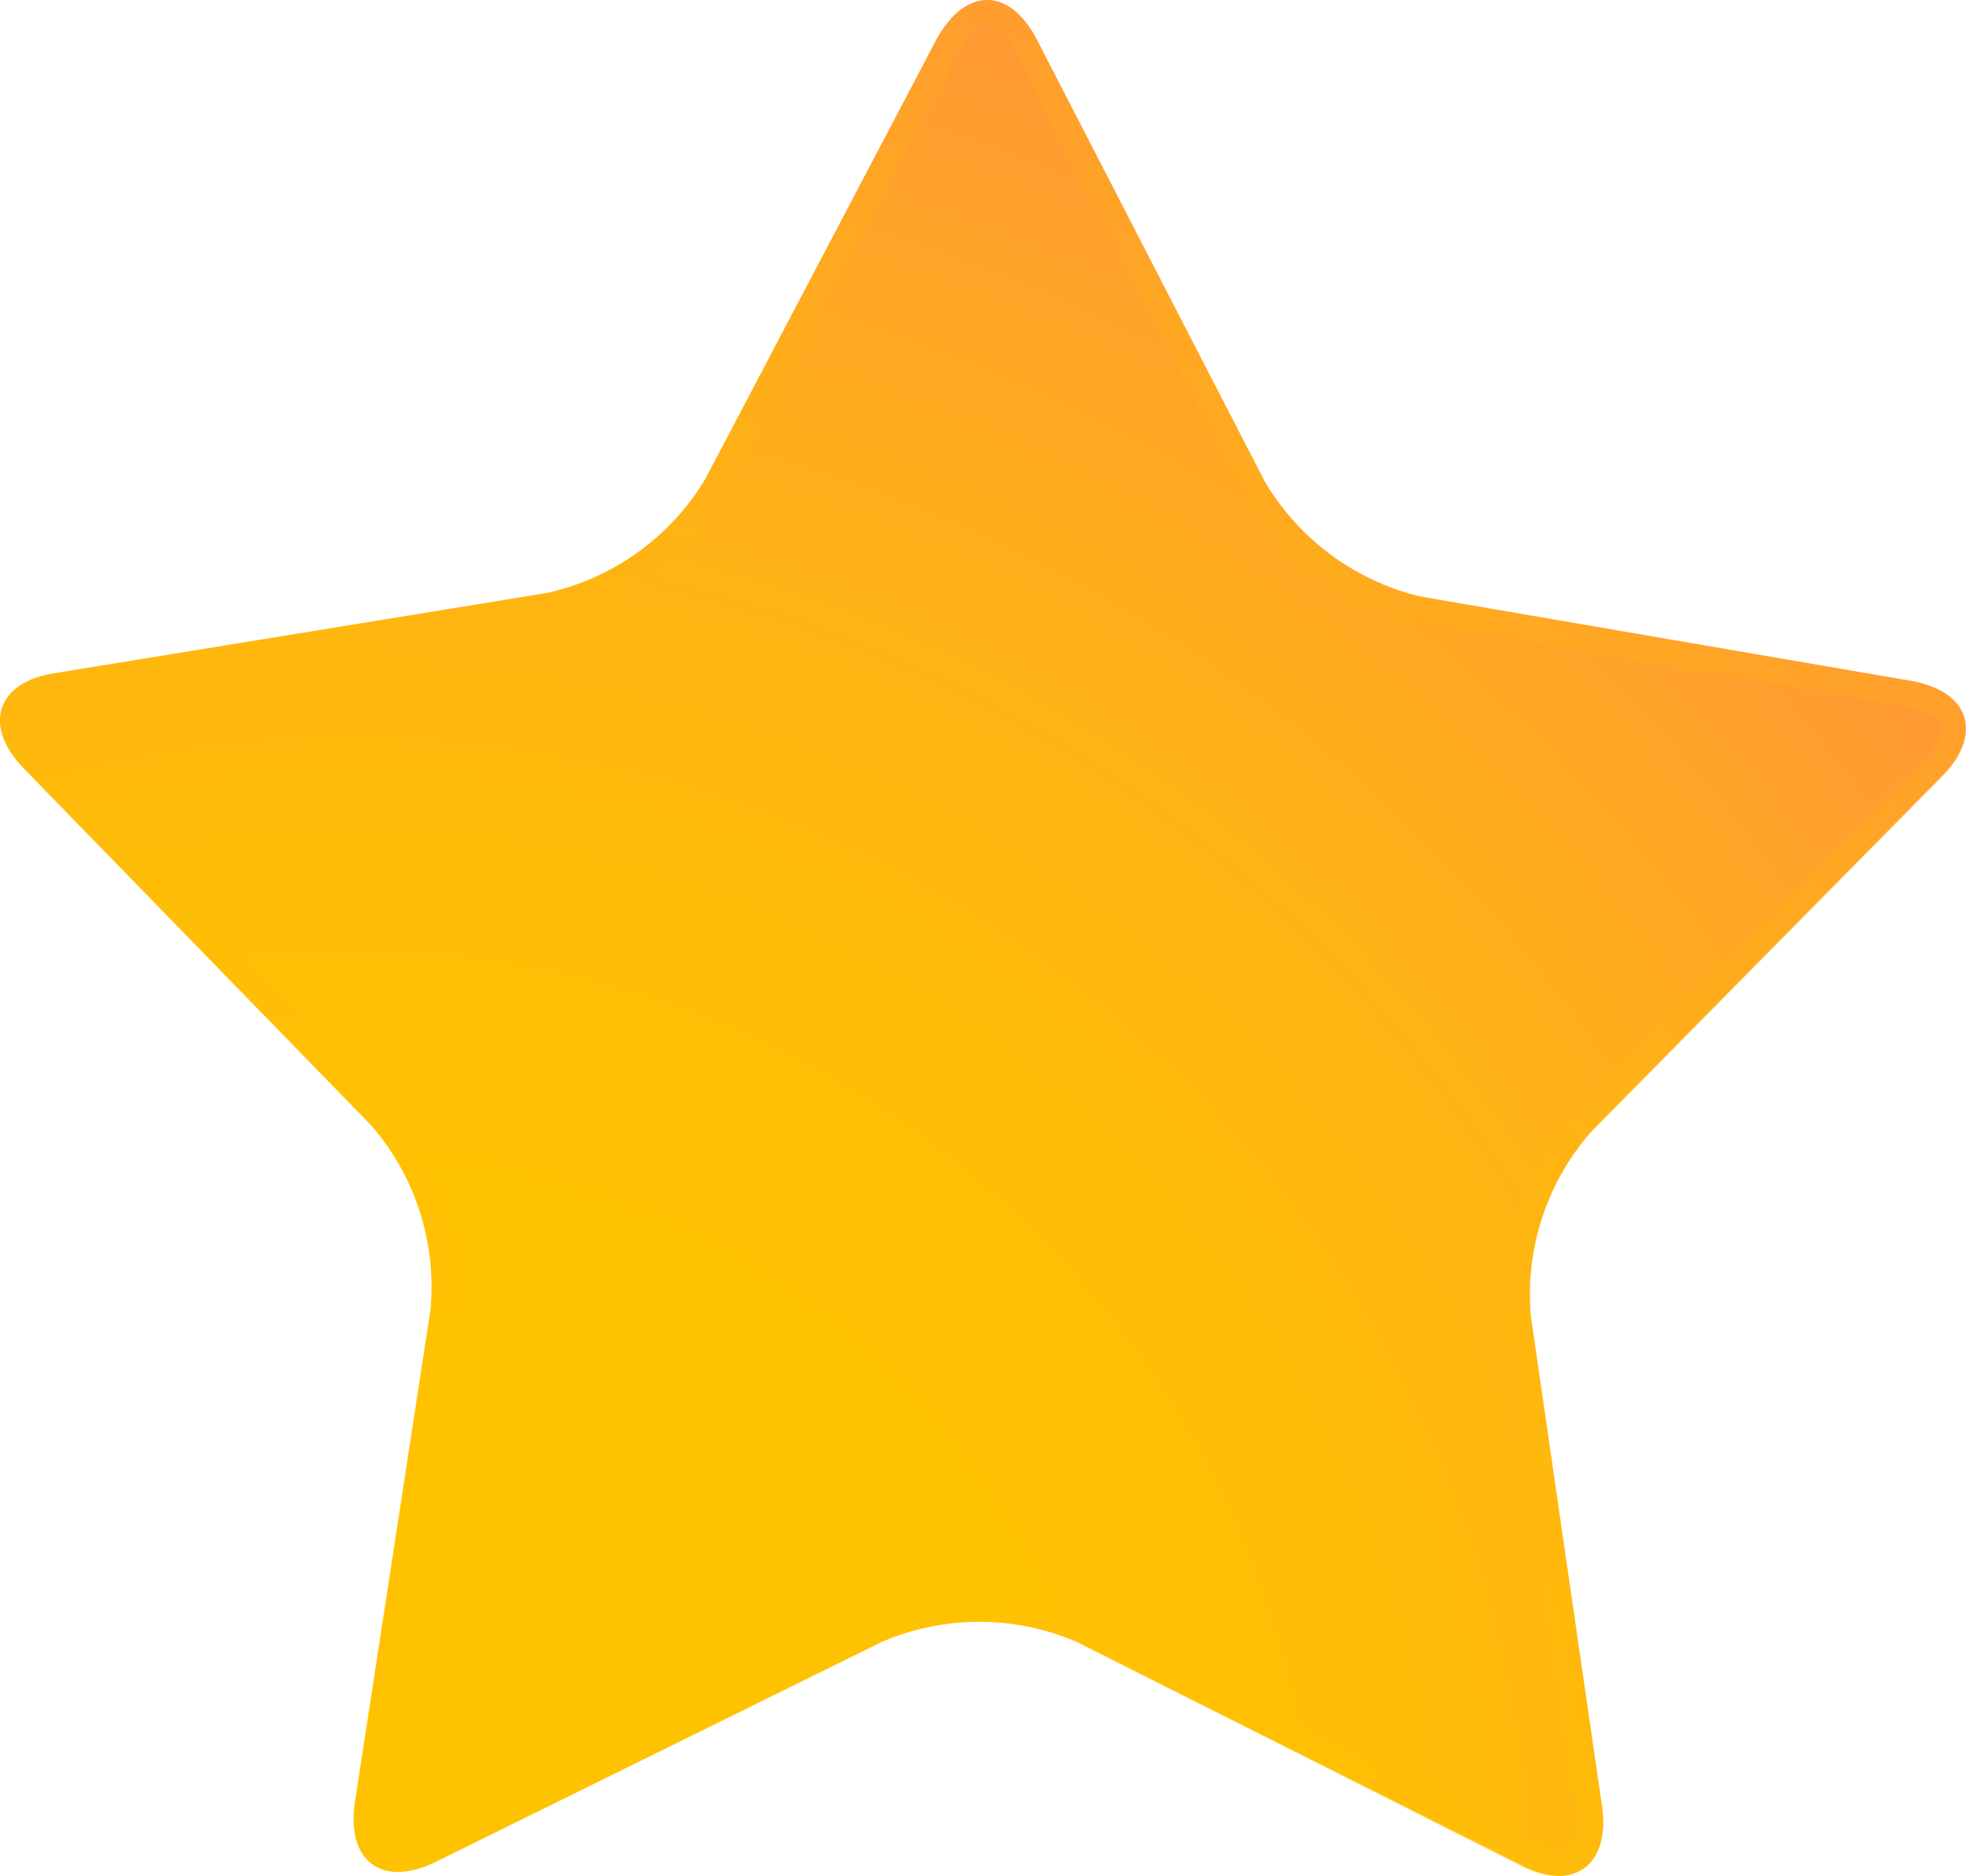
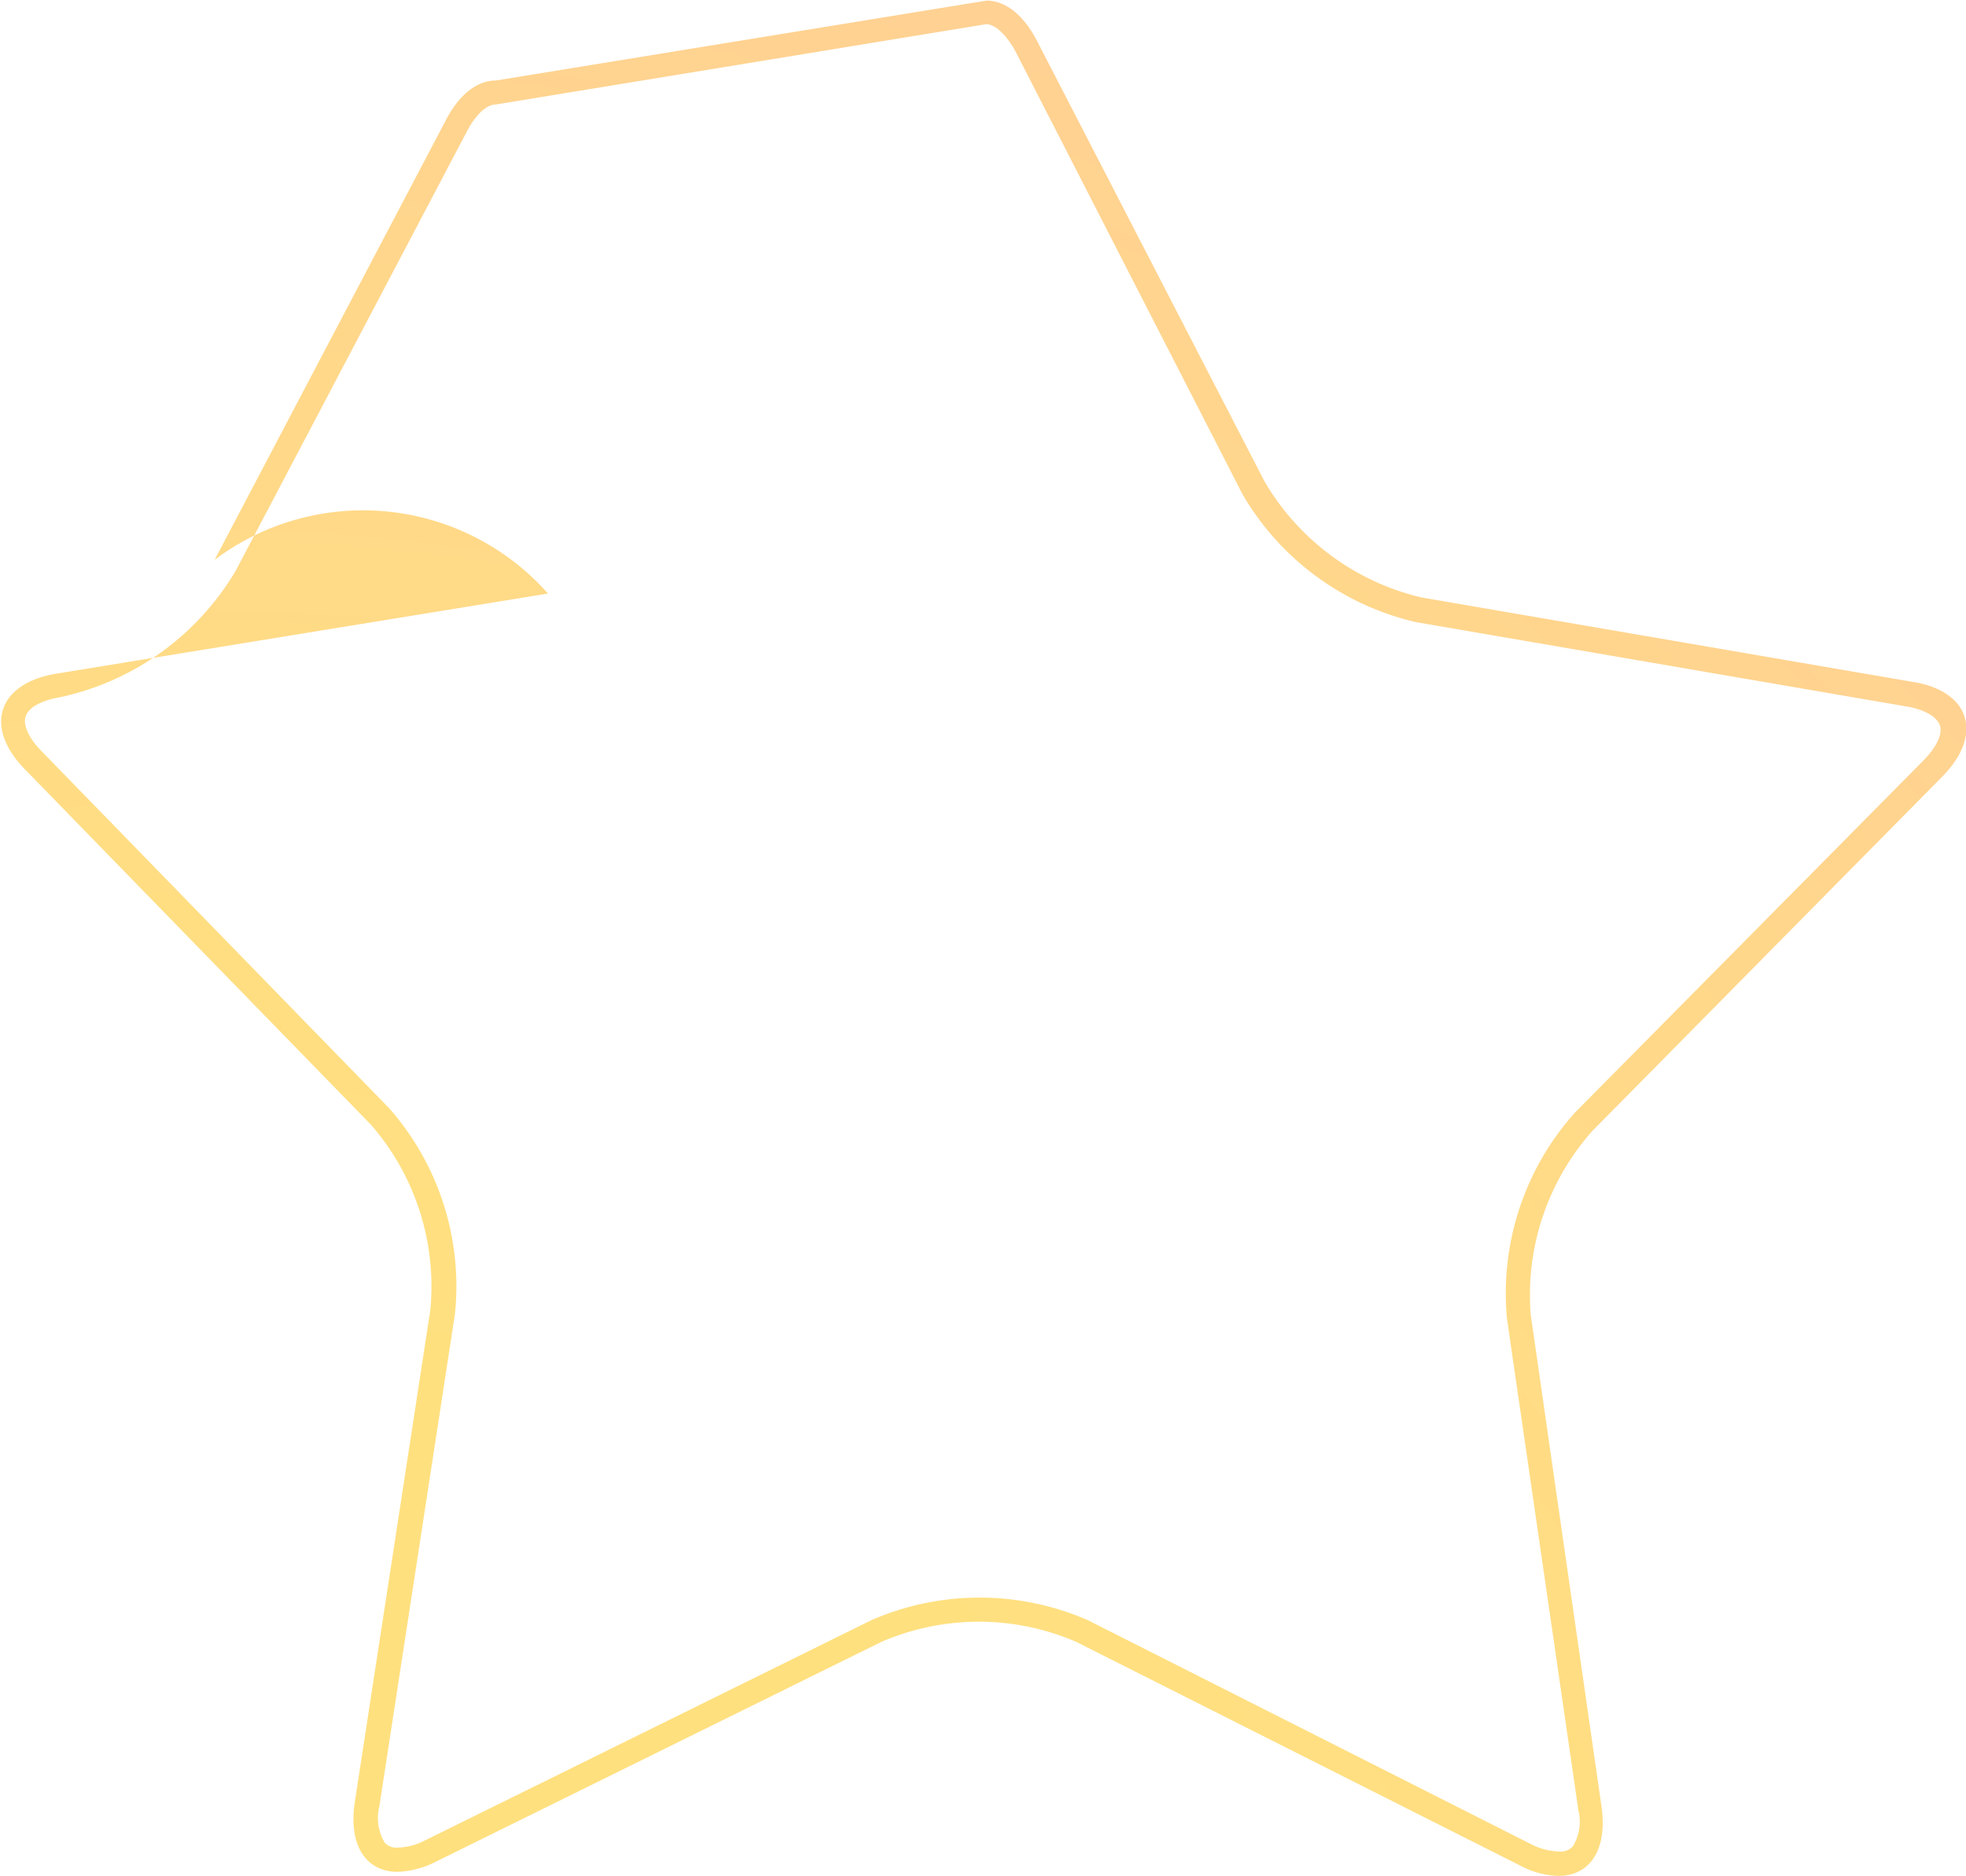
<svg xmlns="http://www.w3.org/2000/svg" xmlns:xlink="http://www.w3.org/1999/xlink" id="rate-03" width="22.214" height="21.191" viewBox="0 0 22.214 21.191">
  <defs>
    <radialGradient id="radial-gradient" cx="0.17" cy="1.012" r="1.096" gradientTransform="translate(0.023) scale(0.954 1)" gradientUnits="objectBoundingBox">
      <stop offset="0.35" stop-color="#ffc200" />
      <stop offset="0.51" stop-color="#ffbd07" />
      <stop offset="0.72" stop-color="#ffaf19" />
      <stop offset="0.98" stop-color="#ff9737" />
      <stop offset="1" stop-color="#ff953a" />
    </radialGradient>
    <radialGradient id="radial-gradient-2" cx="0.09" cy="1.284" r="1.584" gradientTransform="translate(0.023) scale(0.955 1)" xlink:href="#radial-gradient" />
  </defs>
  <g id="Layer_1" data-name="Layer 1" transform="translate(0 0)">
-     <path id="Path_137" data-name="Path 137" d="M27.275,30.314c.095.654-.327.98-.922.654L21.34,28.451a2.794,2.794,0,0,0-2.2,0L14.1,30.935c-.6.3-1.016,0-.915-.673l.853-5.556a2.781,2.781,0,0,0-.677-2.095L9.443,18.587c-.471-.484-.31-.98.356-1.079l5.556-.905a2.794,2.794,0,0,0,1.784-1.281l2.615-4.971c.327-.595.824-.595,1.134,0l2.572,4.987a2.8,2.8,0,0,0,1.771,1.307l5.533.951c.654.114.824.6.346,1.079l-3.955,4.007a2.788,2.788,0,0,0-.686,2.088Z" transform="translate(-9.173 -9.905)" fill="url(#radial-gradient)" />
-     <path id="Path_138" data-name="Path 138" d="M20.351,10.181c.1,0,.226.118.327.3l2.569,5.01a3.066,3.066,0,0,0,1.961,1.445l5.533.951c.209.033.353.118.386.216s-.039.248-.19.4L27,22.48a3.059,3.059,0,0,0-.765,2.32l.807,5.556a.536.536,0,0,1-.062.409.19.19,0,0,1-.154.059.752.752,0,0,1-.327-.088l-5-2.526a3.059,3.059,0,0,0-2.445,0l-5.036,2.484a.7.7,0,0,1-.31.085.18.18,0,0,1-.154-.056.549.549,0,0,1-.059-.412l.853-5.556a3.039,3.039,0,0,0-.742-2.327L9.684,18.4c-.15-.15-.219-.3-.186-.4s.176-.18.389-.216l5.556-.9a3.053,3.053,0,0,0,1.984-1.428l2.615-4.968c.1-.19.222-.3.327-.3m0-.271c-.206,0-.409.147-.565.444l-2.615,4.971A2.794,2.794,0,0,1,15.4,16.613l-5.556.905c-.654.108-.827.595-.356,1.079L13.4,22.614a2.781,2.781,0,0,1,.67,2.095l-.853,5.556c-.075.494.131.788.484.788a1.026,1.026,0,0,0,.431-.114l5.036-2.484a2.775,2.775,0,0,1,2.2,0l5.014,2.526a.98.98,0,0,0,.435.118c.353,0,.556-.291.487-.781l-.8-5.556a2.788,2.788,0,0,1,.693-2.075l3.951-4c.477-.477.327-.98-.346-1.079l-5.533-.951a2.8,2.8,0,0,1-1.771-1.307l-2.575-4.984c-.157-.3-.36-.451-.569-.451Z" transform="translate(-9.208 -9.908)" opacity="0.5" fill="url(#radial-gradient-2)" />
+     <path id="Path_138" data-name="Path 138" d="M20.351,10.181c.1,0,.226.118.327.3l2.569,5.01a3.066,3.066,0,0,0,1.961,1.445l5.533.951c.209.033.353.118.386.216s-.039.248-.19.4L27,22.48a3.059,3.059,0,0,0-.765,2.32l.807,5.556a.536.536,0,0,1-.062.409.19.19,0,0,1-.154.059.752.752,0,0,1-.327-.088l-5-2.526a3.059,3.059,0,0,0-2.445,0l-5.036,2.484a.7.7,0,0,1-.31.085.18.18,0,0,1-.154-.056.549.549,0,0,1-.059-.412l.853-5.556a3.039,3.039,0,0,0-.742-2.327L9.684,18.4c-.15-.15-.219-.3-.186-.4s.176-.18.389-.216a3.053,3.053,0,0,0,1.984-1.428l2.615-4.968c.1-.19.222-.3.327-.3m0-.271c-.206,0-.409.147-.565.444l-2.615,4.971A2.794,2.794,0,0,1,15.4,16.613l-5.556.905c-.654.108-.827.595-.356,1.079L13.4,22.614a2.781,2.781,0,0,1,.67,2.095l-.853,5.556c-.075.494.131.788.484.788a1.026,1.026,0,0,0,.431-.114l5.036-2.484a2.775,2.775,0,0,1,2.2,0l5.014,2.526a.98.98,0,0,0,.435.118c.353,0,.556-.291.487-.781l-.8-5.556a2.788,2.788,0,0,1,.693-2.075l3.951-4c.477-.477.327-.98-.346-1.079l-5.533-.951a2.8,2.8,0,0,1-1.771-1.307l-2.575-4.984c-.157-.3-.36-.451-.569-.451Z" transform="translate(-9.208 -9.908)" opacity="0.5" fill="url(#radial-gradient-2)" />
  </g>
</svg>